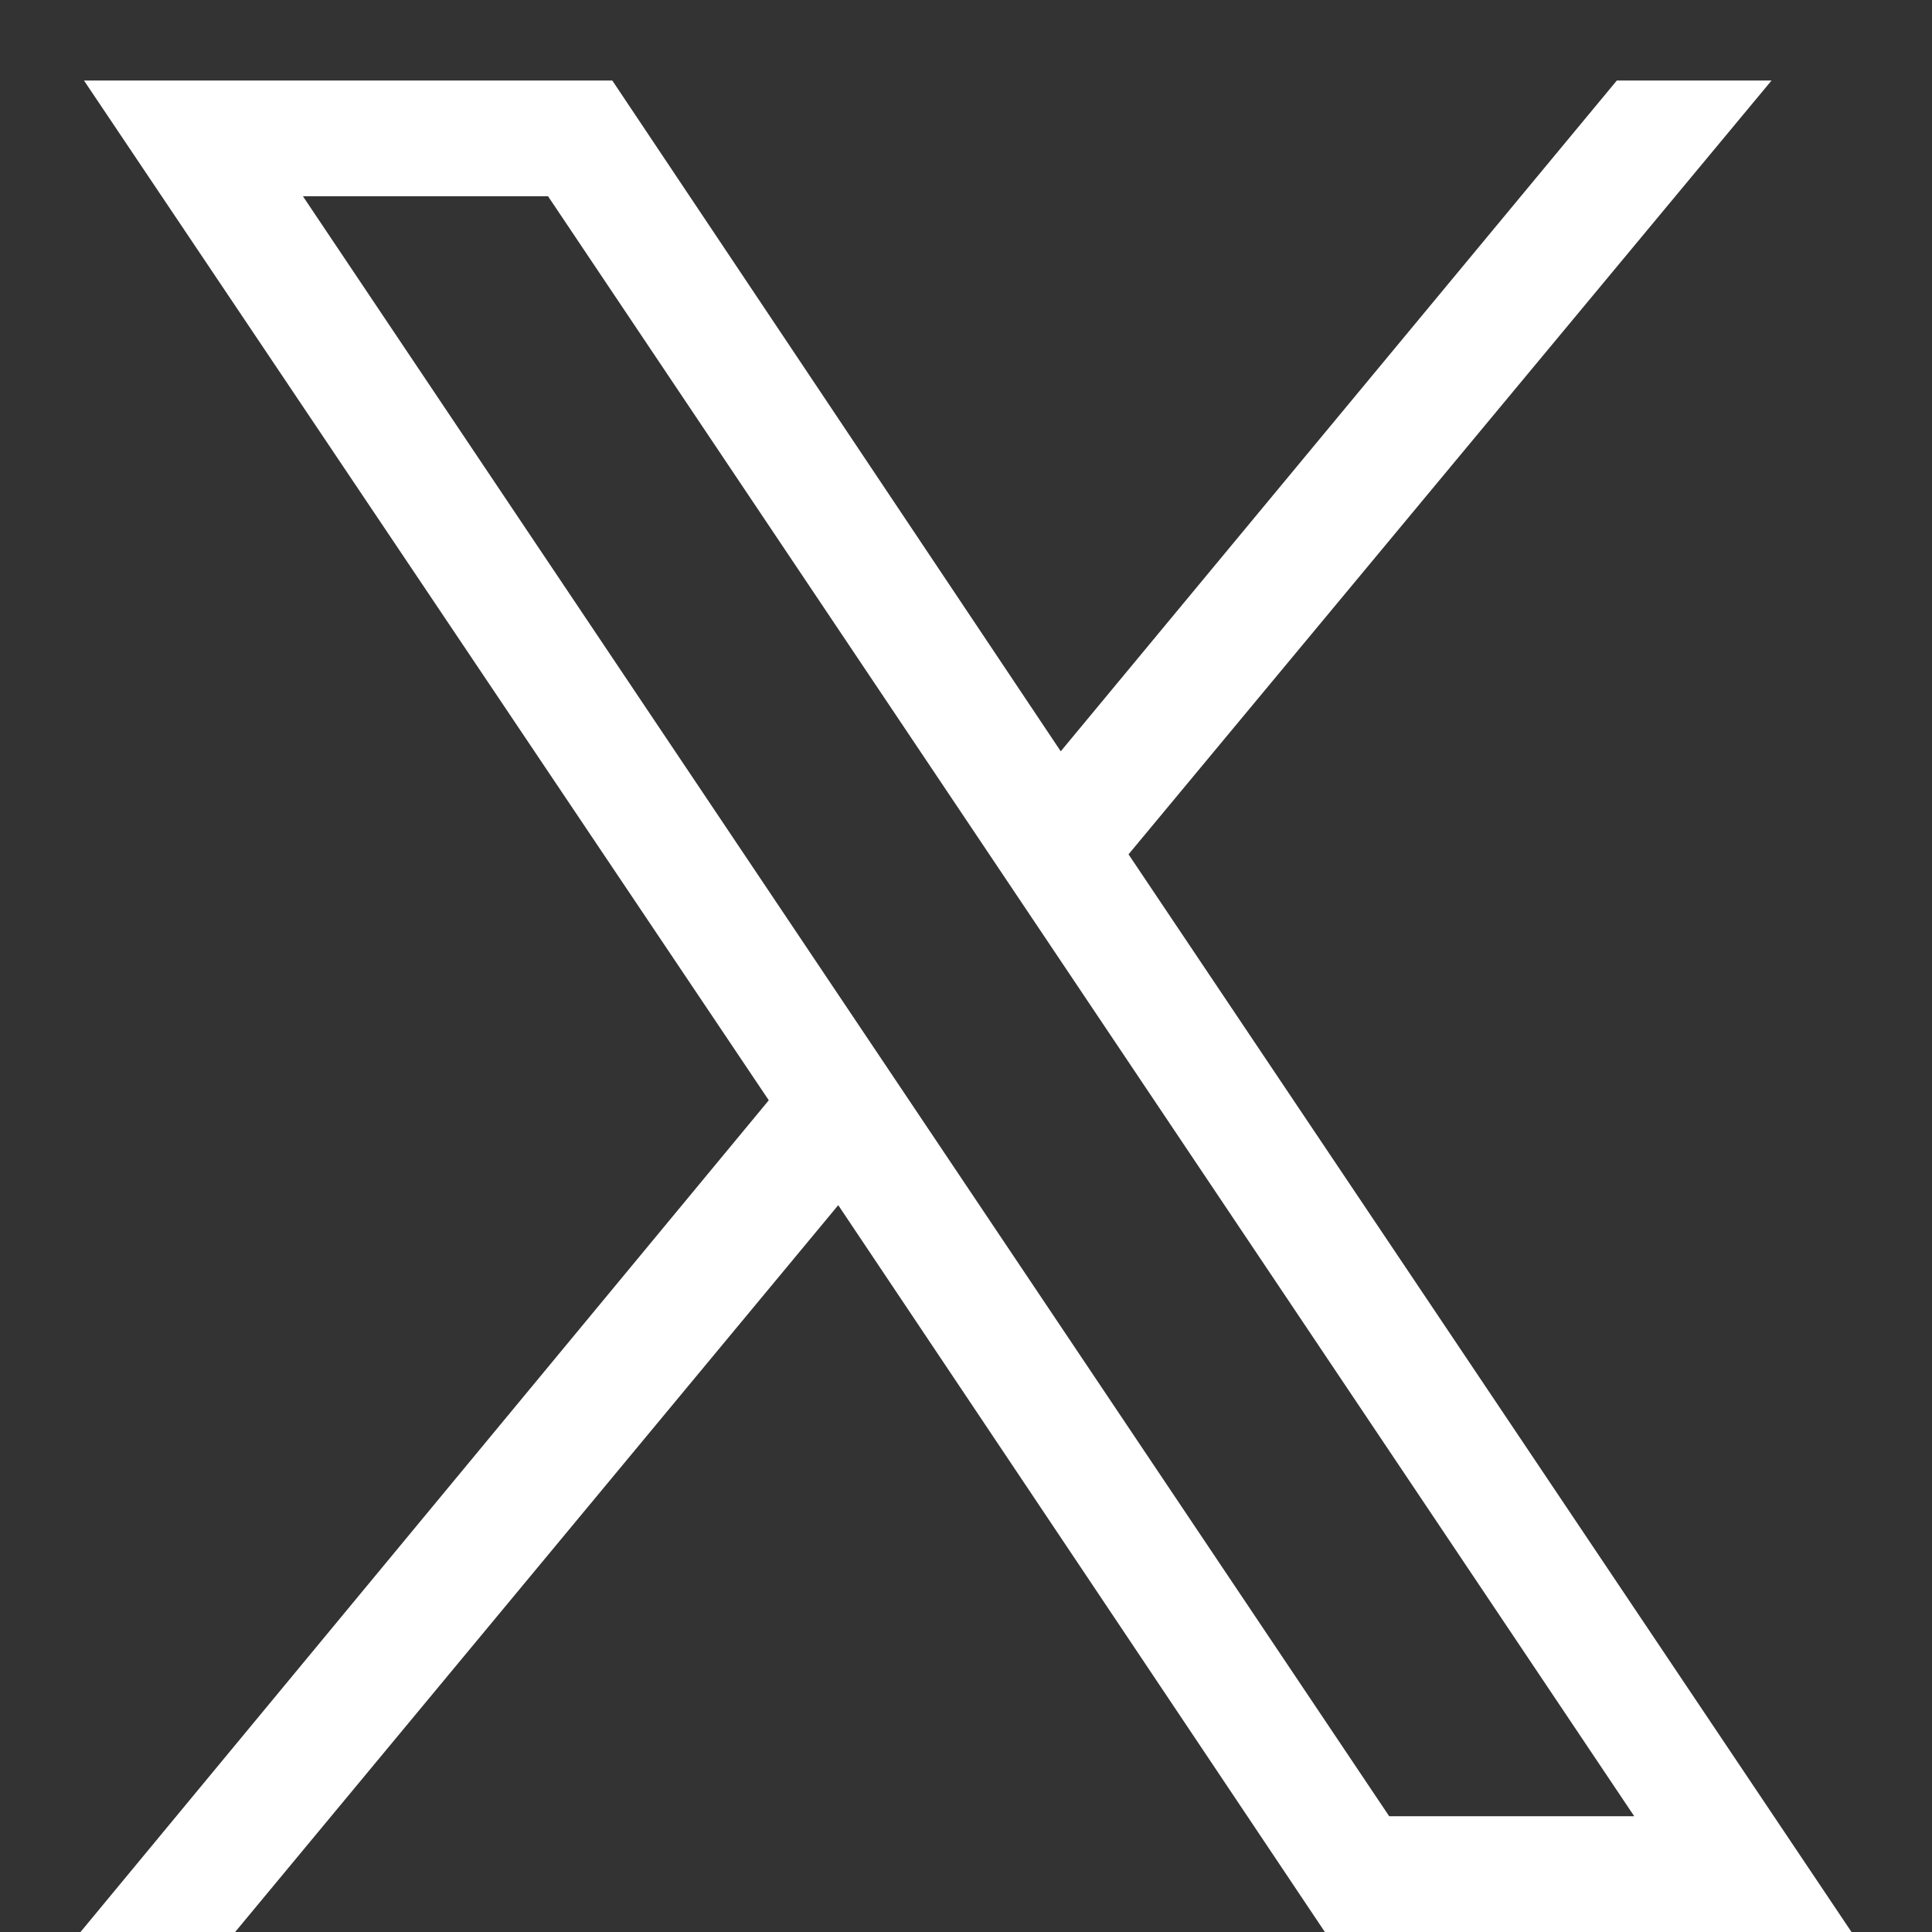
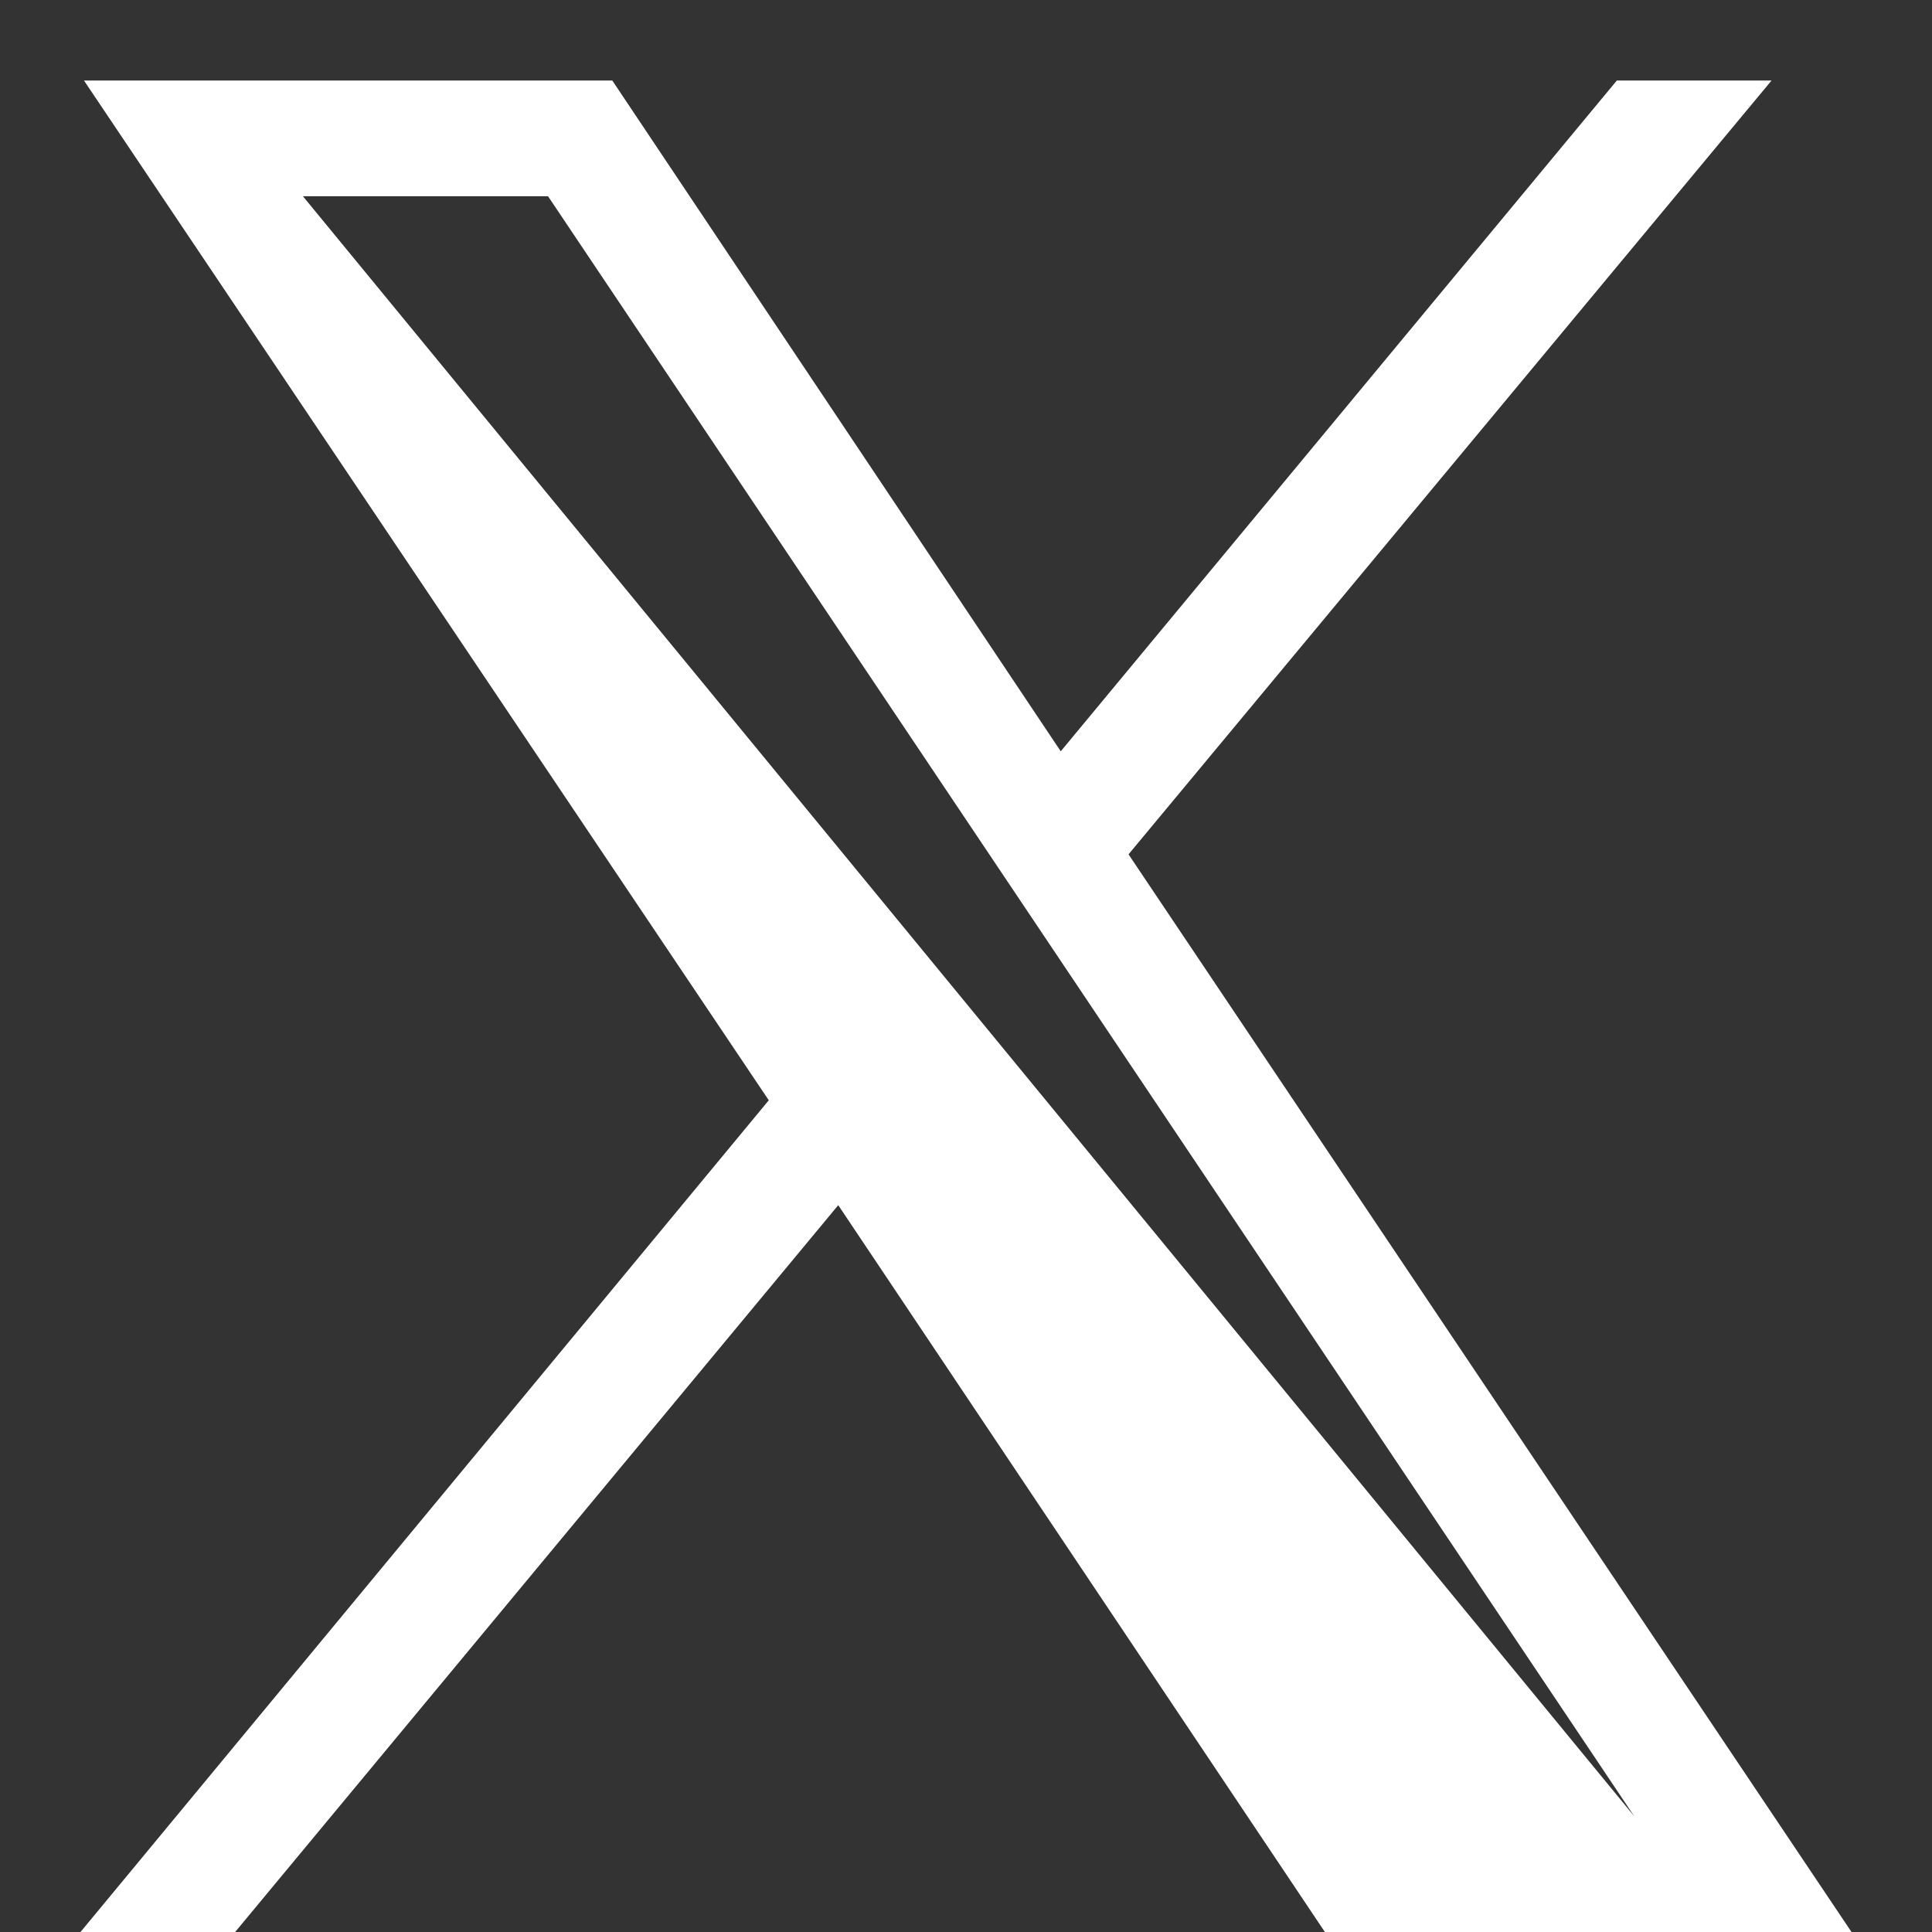
<svg xmlns="http://www.w3.org/2000/svg" width="24" height="24" viewBox="0 0 24 24" fill="none">
  <rect x="0" y="0" width="24" height="24" fill="#333333" stroke="none" />
  <g id="Icon">
-     <path id="Vector" d="M1.043 1L9.55 13.668L1 24H2.921L10.413 14.971L16.458 24H23L14.019 10.613L22.007 1H20.085L13.177 9.333L7.606 1H1.043ZM3.763 2.438H6.808L20.301 22.562H17.257L3.763 2.438Z" fill="white" />
+     <path id="Vector" d="M1.043 1L9.55 13.668L1 24H2.921L10.413 14.971L16.458 24H23L14.019 10.613L22.007 1H20.085L13.177 9.333L7.606 1H1.043ZM3.763 2.438H6.808L20.301 22.562L3.763 2.438Z" fill="white" />
  </g>
</svg>